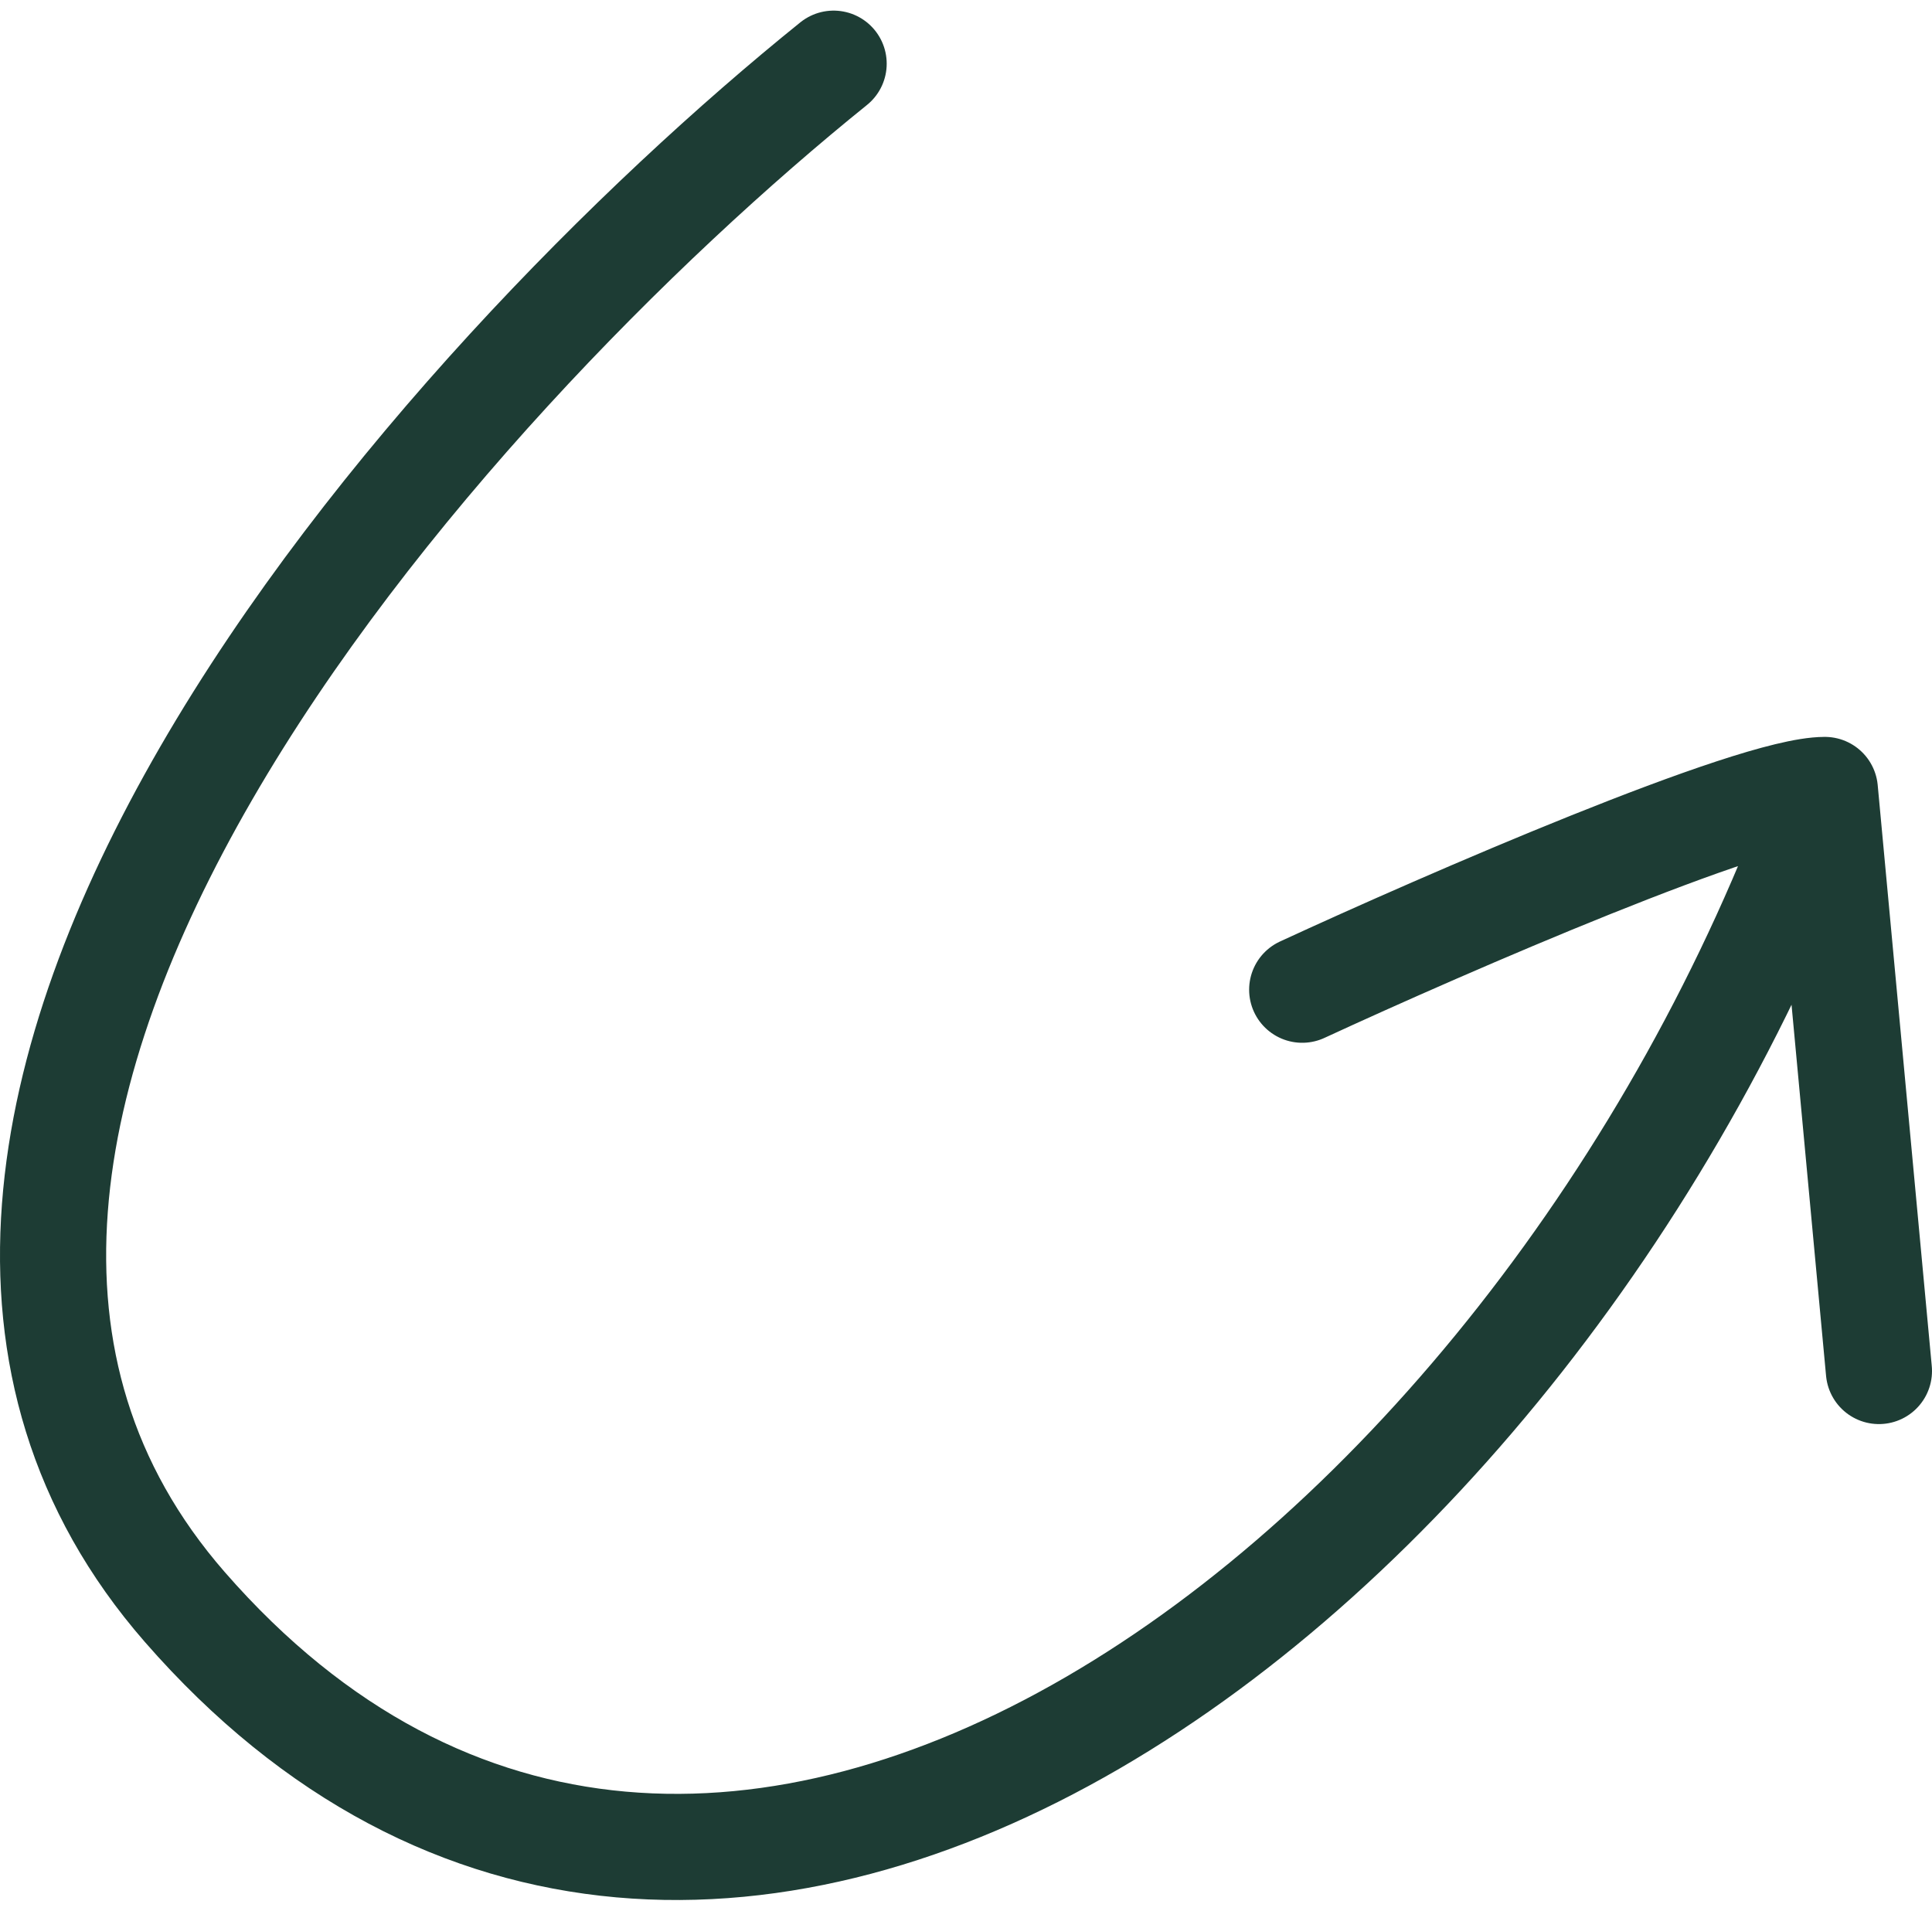
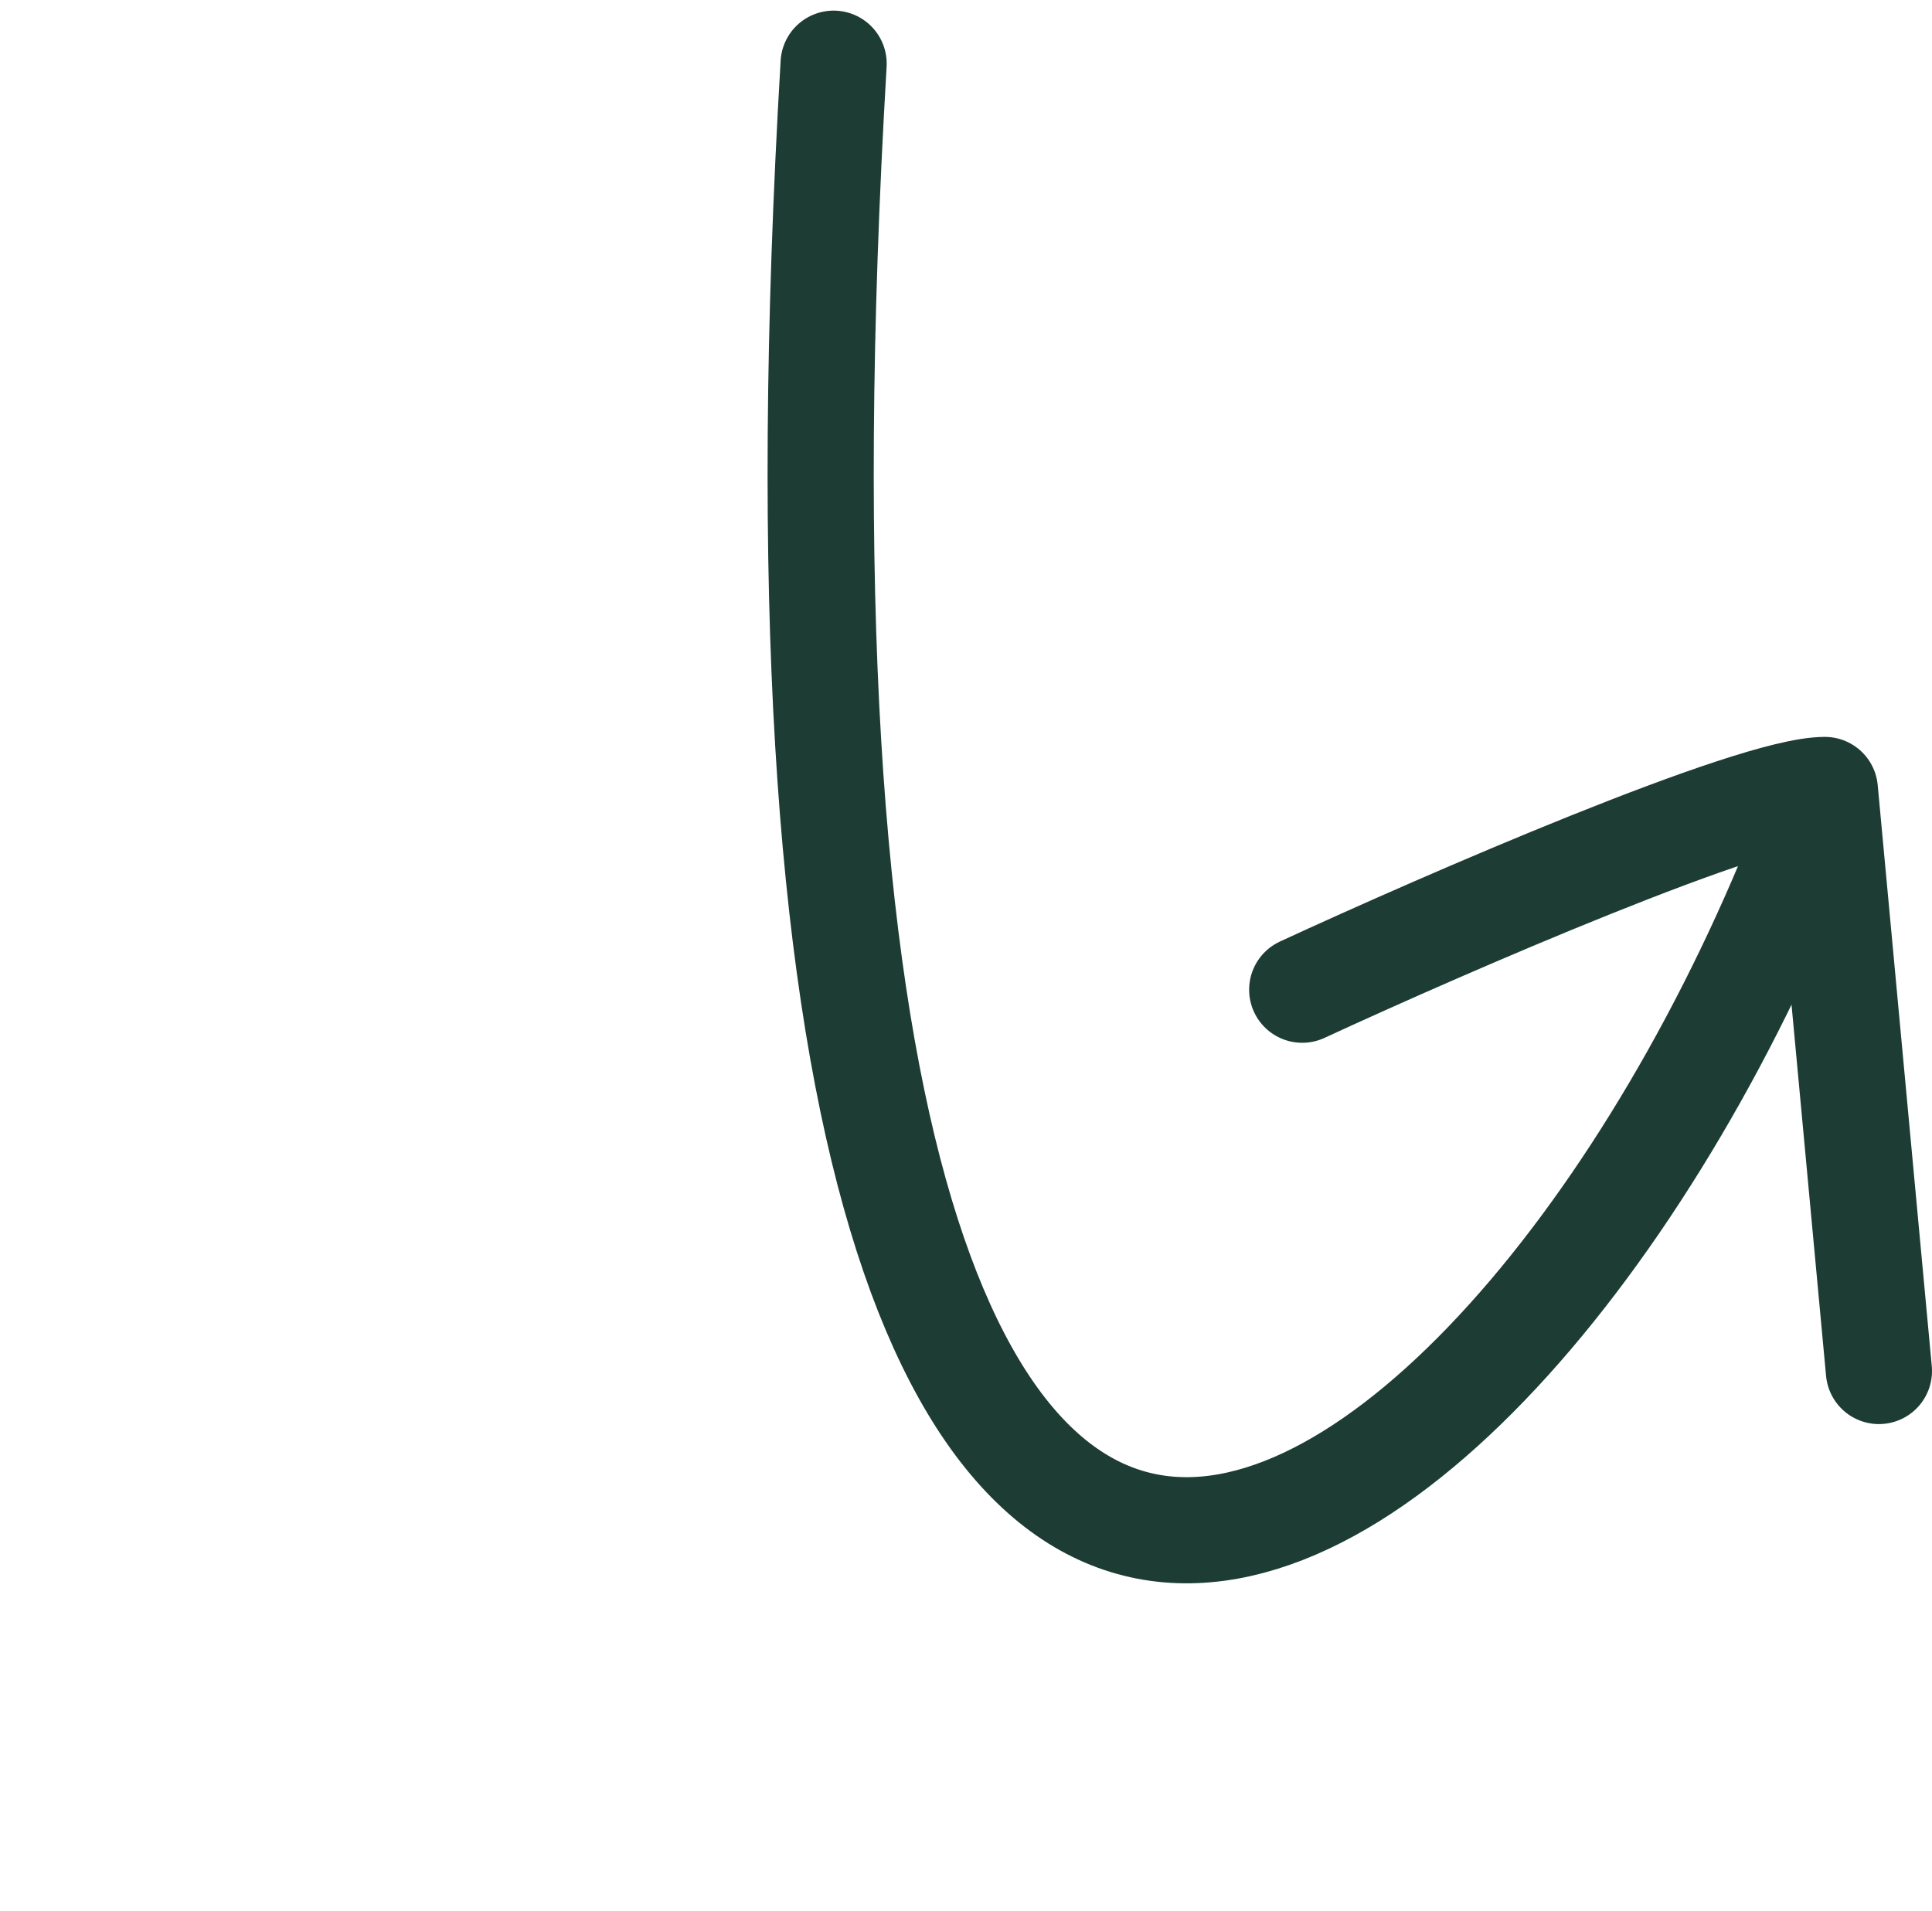
<svg xmlns="http://www.w3.org/2000/svg" width="91" height="90" viewBox="0 0 91 90" fill="none">
-   <path d="M39.265 3C20.872 17.825 -10.989 53.12 8.705 75.699C33.323 103.924 72.371 74.844 85.953 37.211M85.953 37.211L88.5 64.581M85.953 37.211C82.558 37.211 68.127 43.483 61.336 46.62" stroke="#1D3C34" stroke-width="5" stroke-linecap="round" stroke-linejoin="round" />
+   <path d="M39.265 3C33.323 103.924 72.371 74.844 85.953 37.211M85.953 37.211L88.5 64.581M85.953 37.211C82.558 37.211 68.127 43.483 61.336 46.62" stroke="#1D3C34" stroke-width="5" stroke-linecap="round" stroke-linejoin="round" />
</svg>